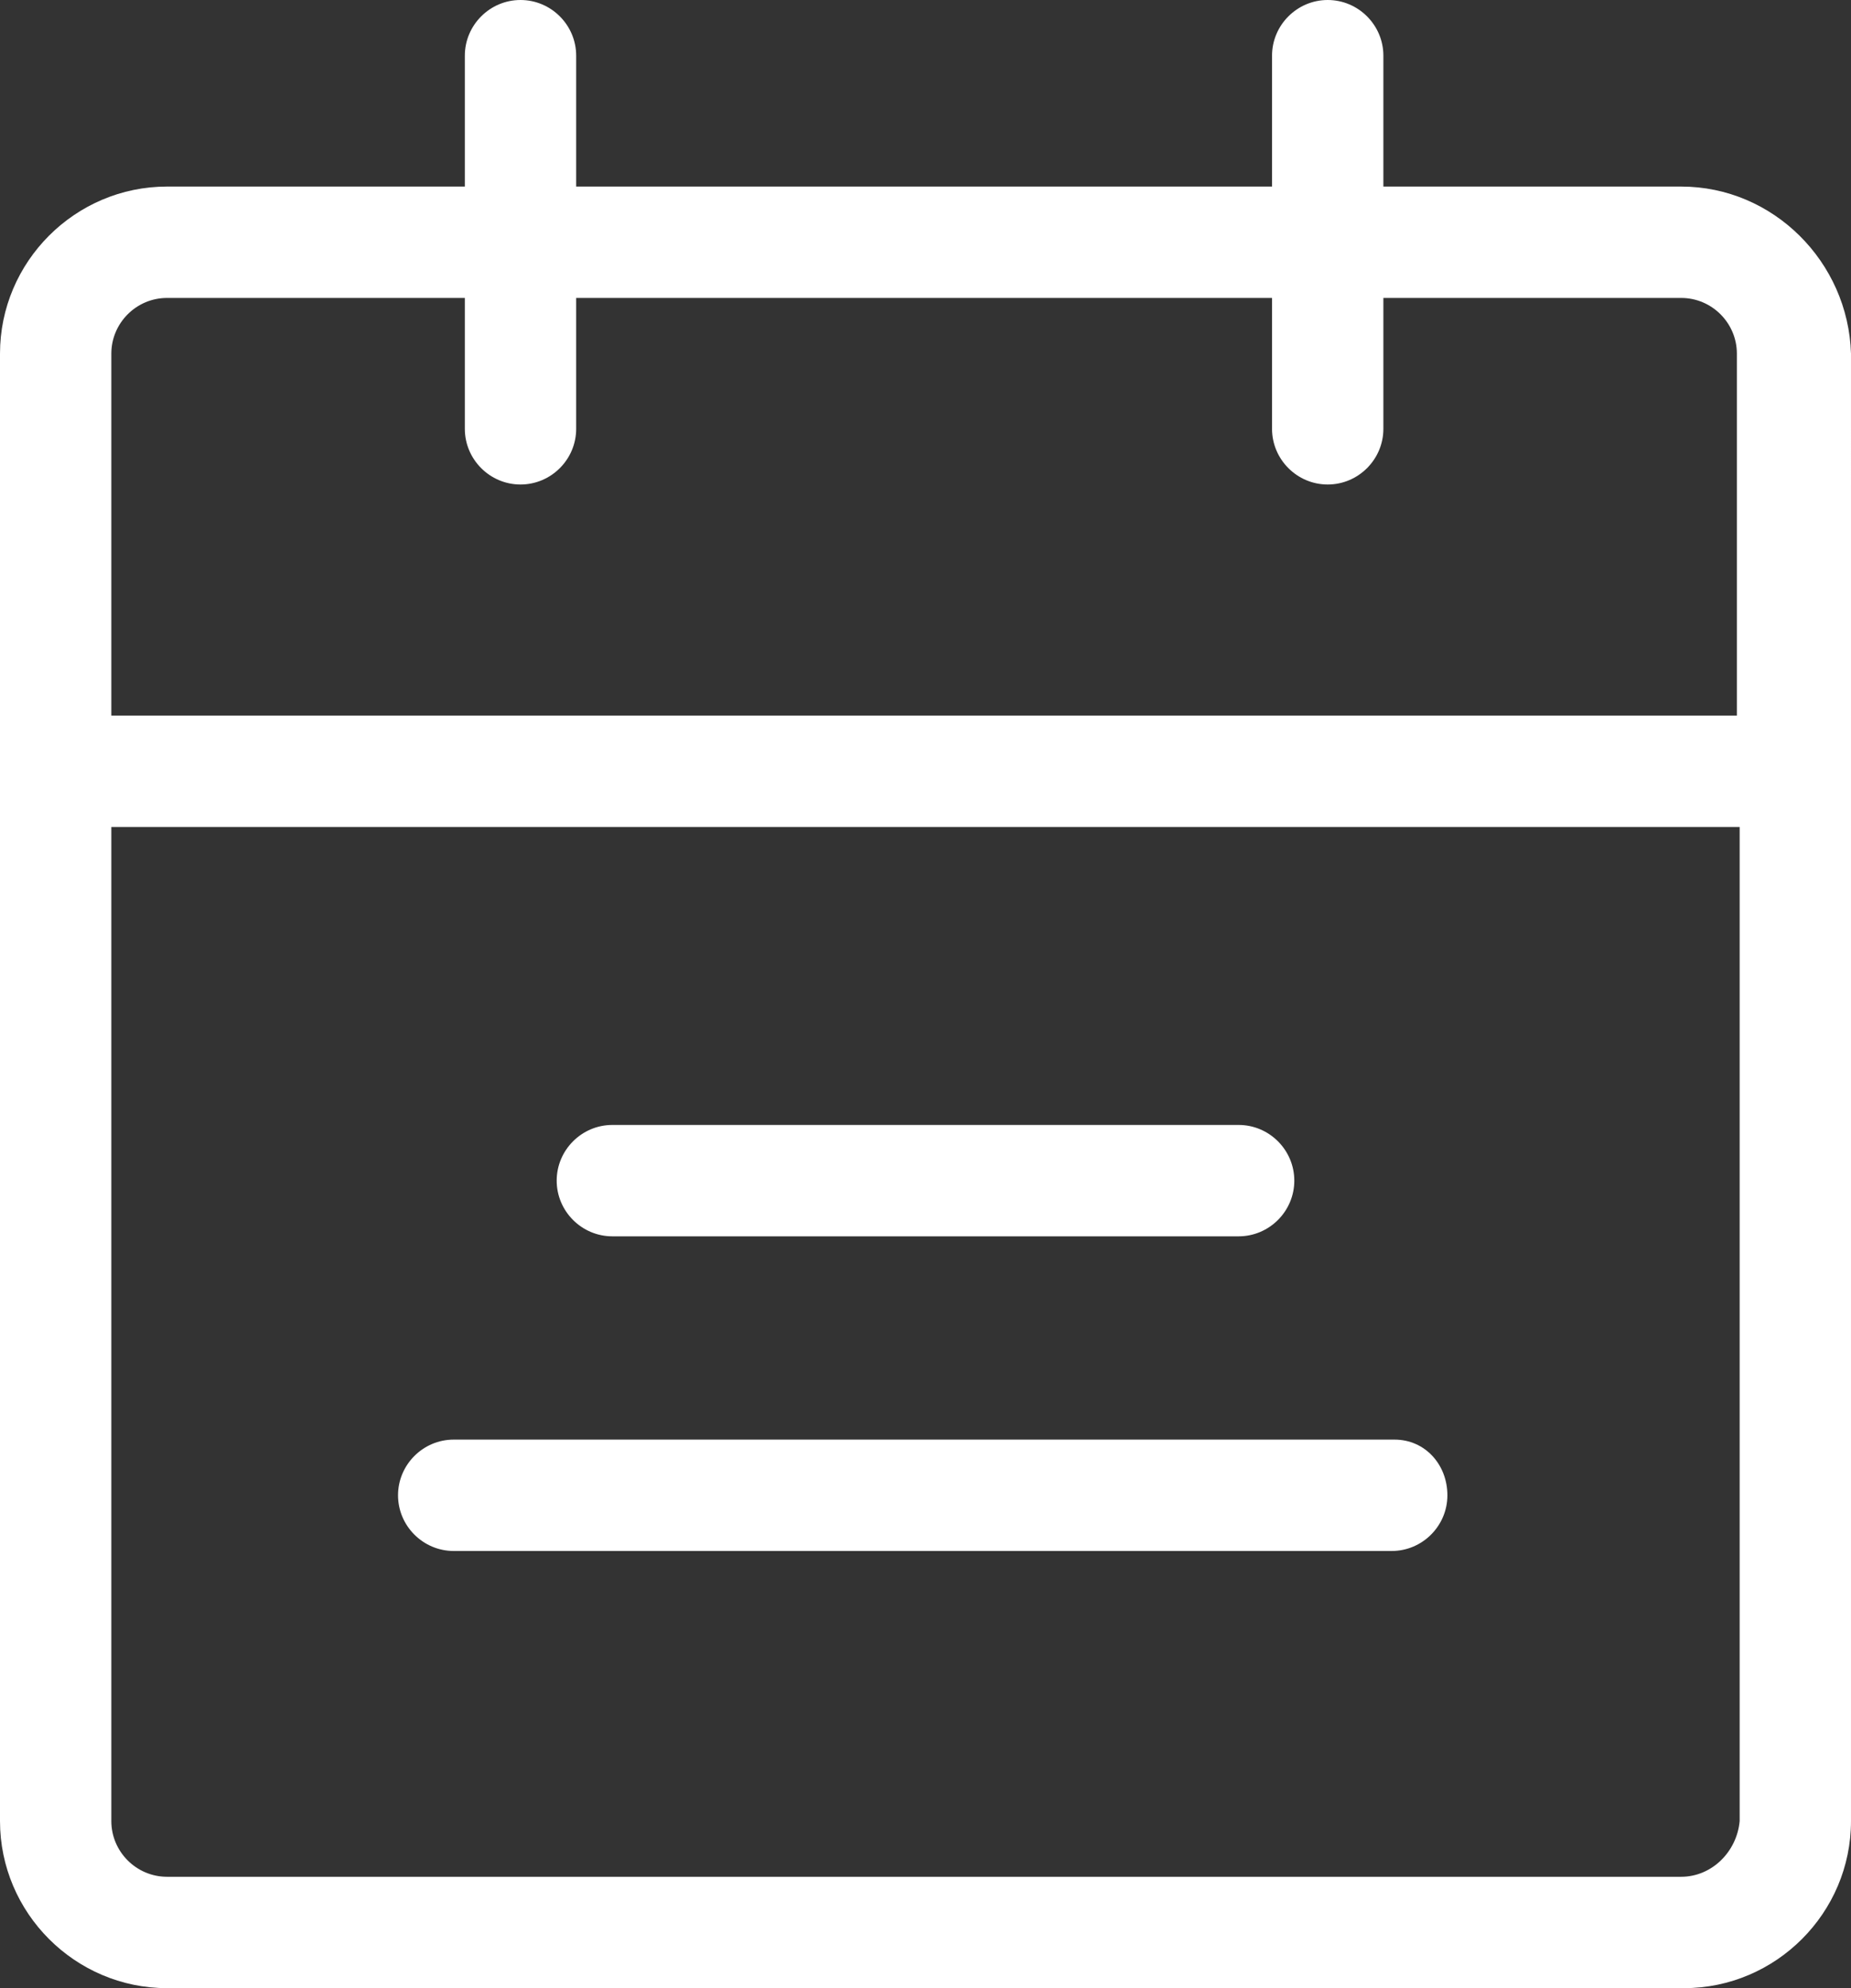
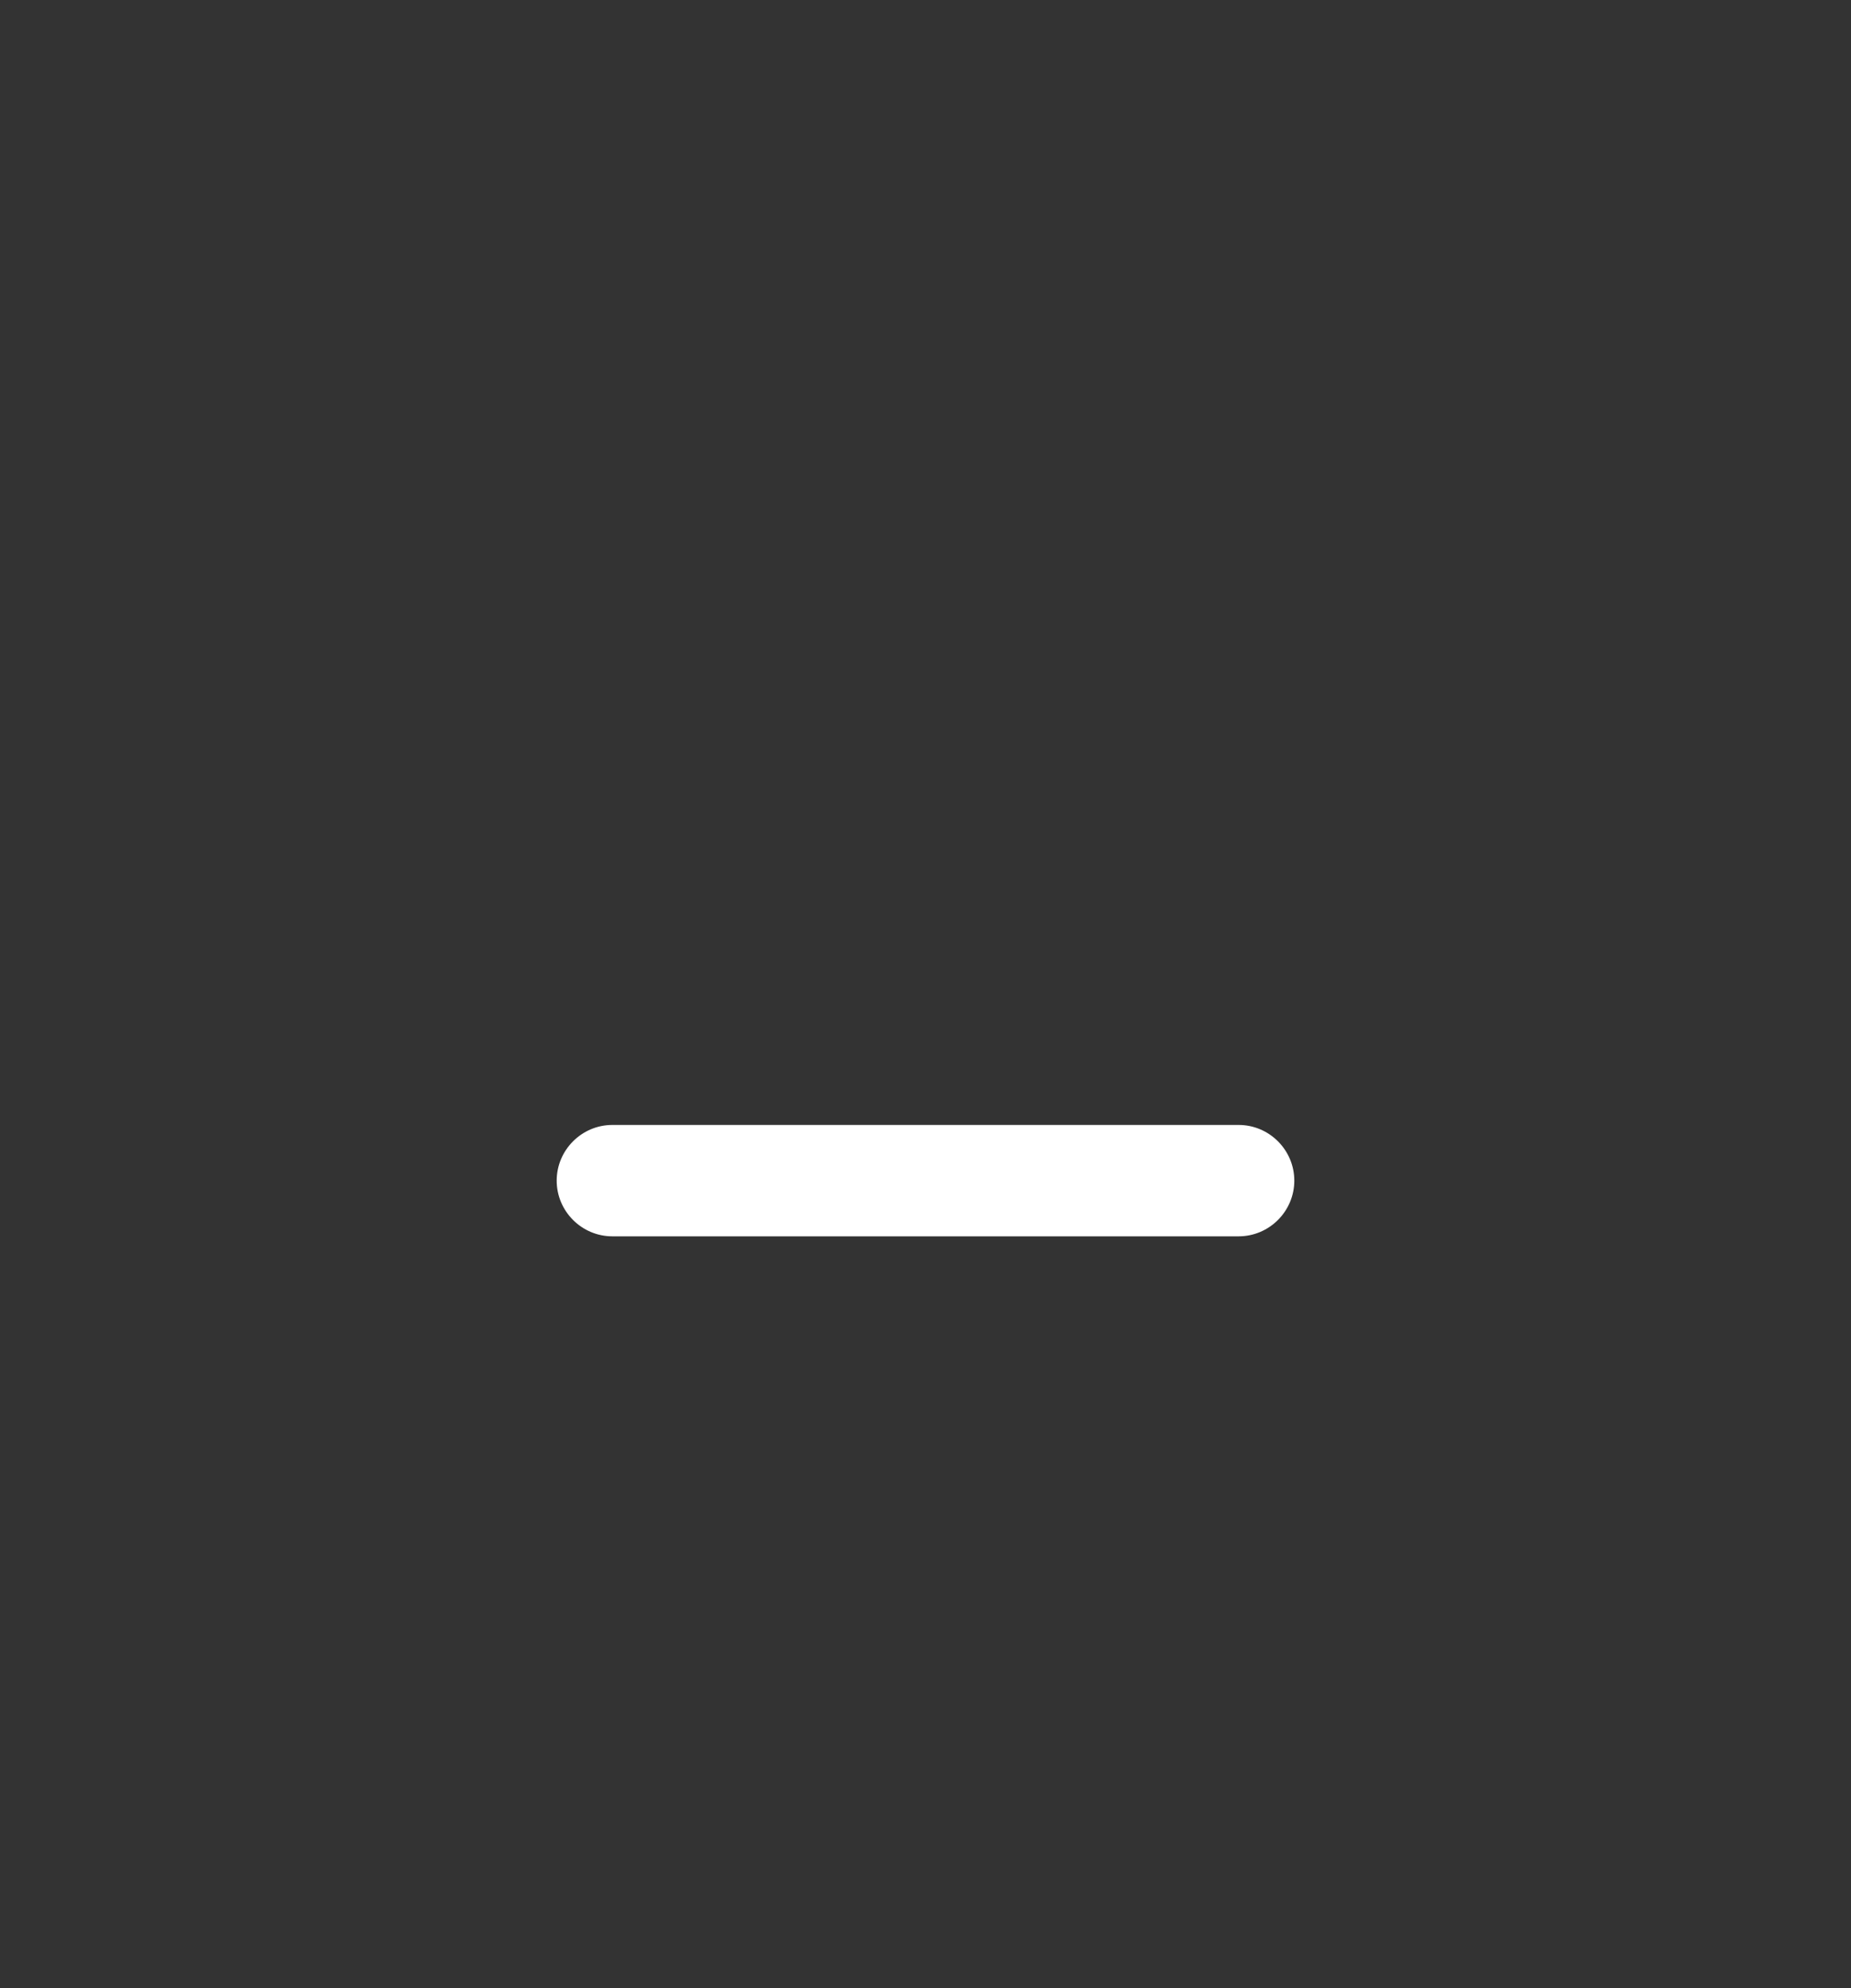
<svg xmlns="http://www.w3.org/2000/svg" version="1.1" id="Layer_1" x="0px" y="0px" width="66.5px" height="71.4px" viewBox="0 0 66.5 71.4" style="enable-background:new 0 0 66.5 71.4;" xml:space="preserve">
  <rect x="0" y="0" width="66.5" height="71.4" fill="#333333" stroke="none" />
  <style type="text/css">
	.st0{fill:#FFFFFF;}
</style>
-   <path class="st0" d="M60.4,67.4H6c-1.1,0-2-0.9-2-2V29.7h58.5v35.7C62.4,66.5,61.5,67.4,60.4,67.4L60.4,67.4z M6,10.7h10.7v4.7  c0,1.1,0.9,2,2,2s2-0.9,2-2v-4.7h25v4.7c0,1.1,0.9,2,2,2c1.1,0,2-0.9,2-2v-4.7h10.7c1.1,0,2,0.9,2,2v13H4v-13  C4,11.6,4.9,10.7,6,10.7z M60.4,6.7H49.7V2c0-1.1-0.9-2-2-2c-1.1,0-2,0.9-2,2v4.7h-25V2c0-1.1-0.9-2-2-2s-2,0.9-2,2v4.7H6  c-3.3,0-6,2.7-6,6v52.7c0,3.3,2.7,6,6,6h54.5c3.3,0,6-2.7,6-6V12.7C66.4,9.4,63.7,6.7,60.4,6.7L60.4,6.7z" />
-   <path class="st0" d="M50.1,51.7H16.3c-1.1,0-2,0.9-2,2c0,1.1,0.9,2,2,2H50c1.1,0,2-0.9,2-2C52,52.6,51.2,51.7,50.1,51.7L50.1,51.7z" />
  <path class="st0" d="M22,44.4h22.5c1.1,0,2-0.9,2-2c0-1.1-0.9-2-2-2H22c-1.1,0-2,0.9-2,2C20,43.5,20.9,44.4,22,44.4z" />
</svg>